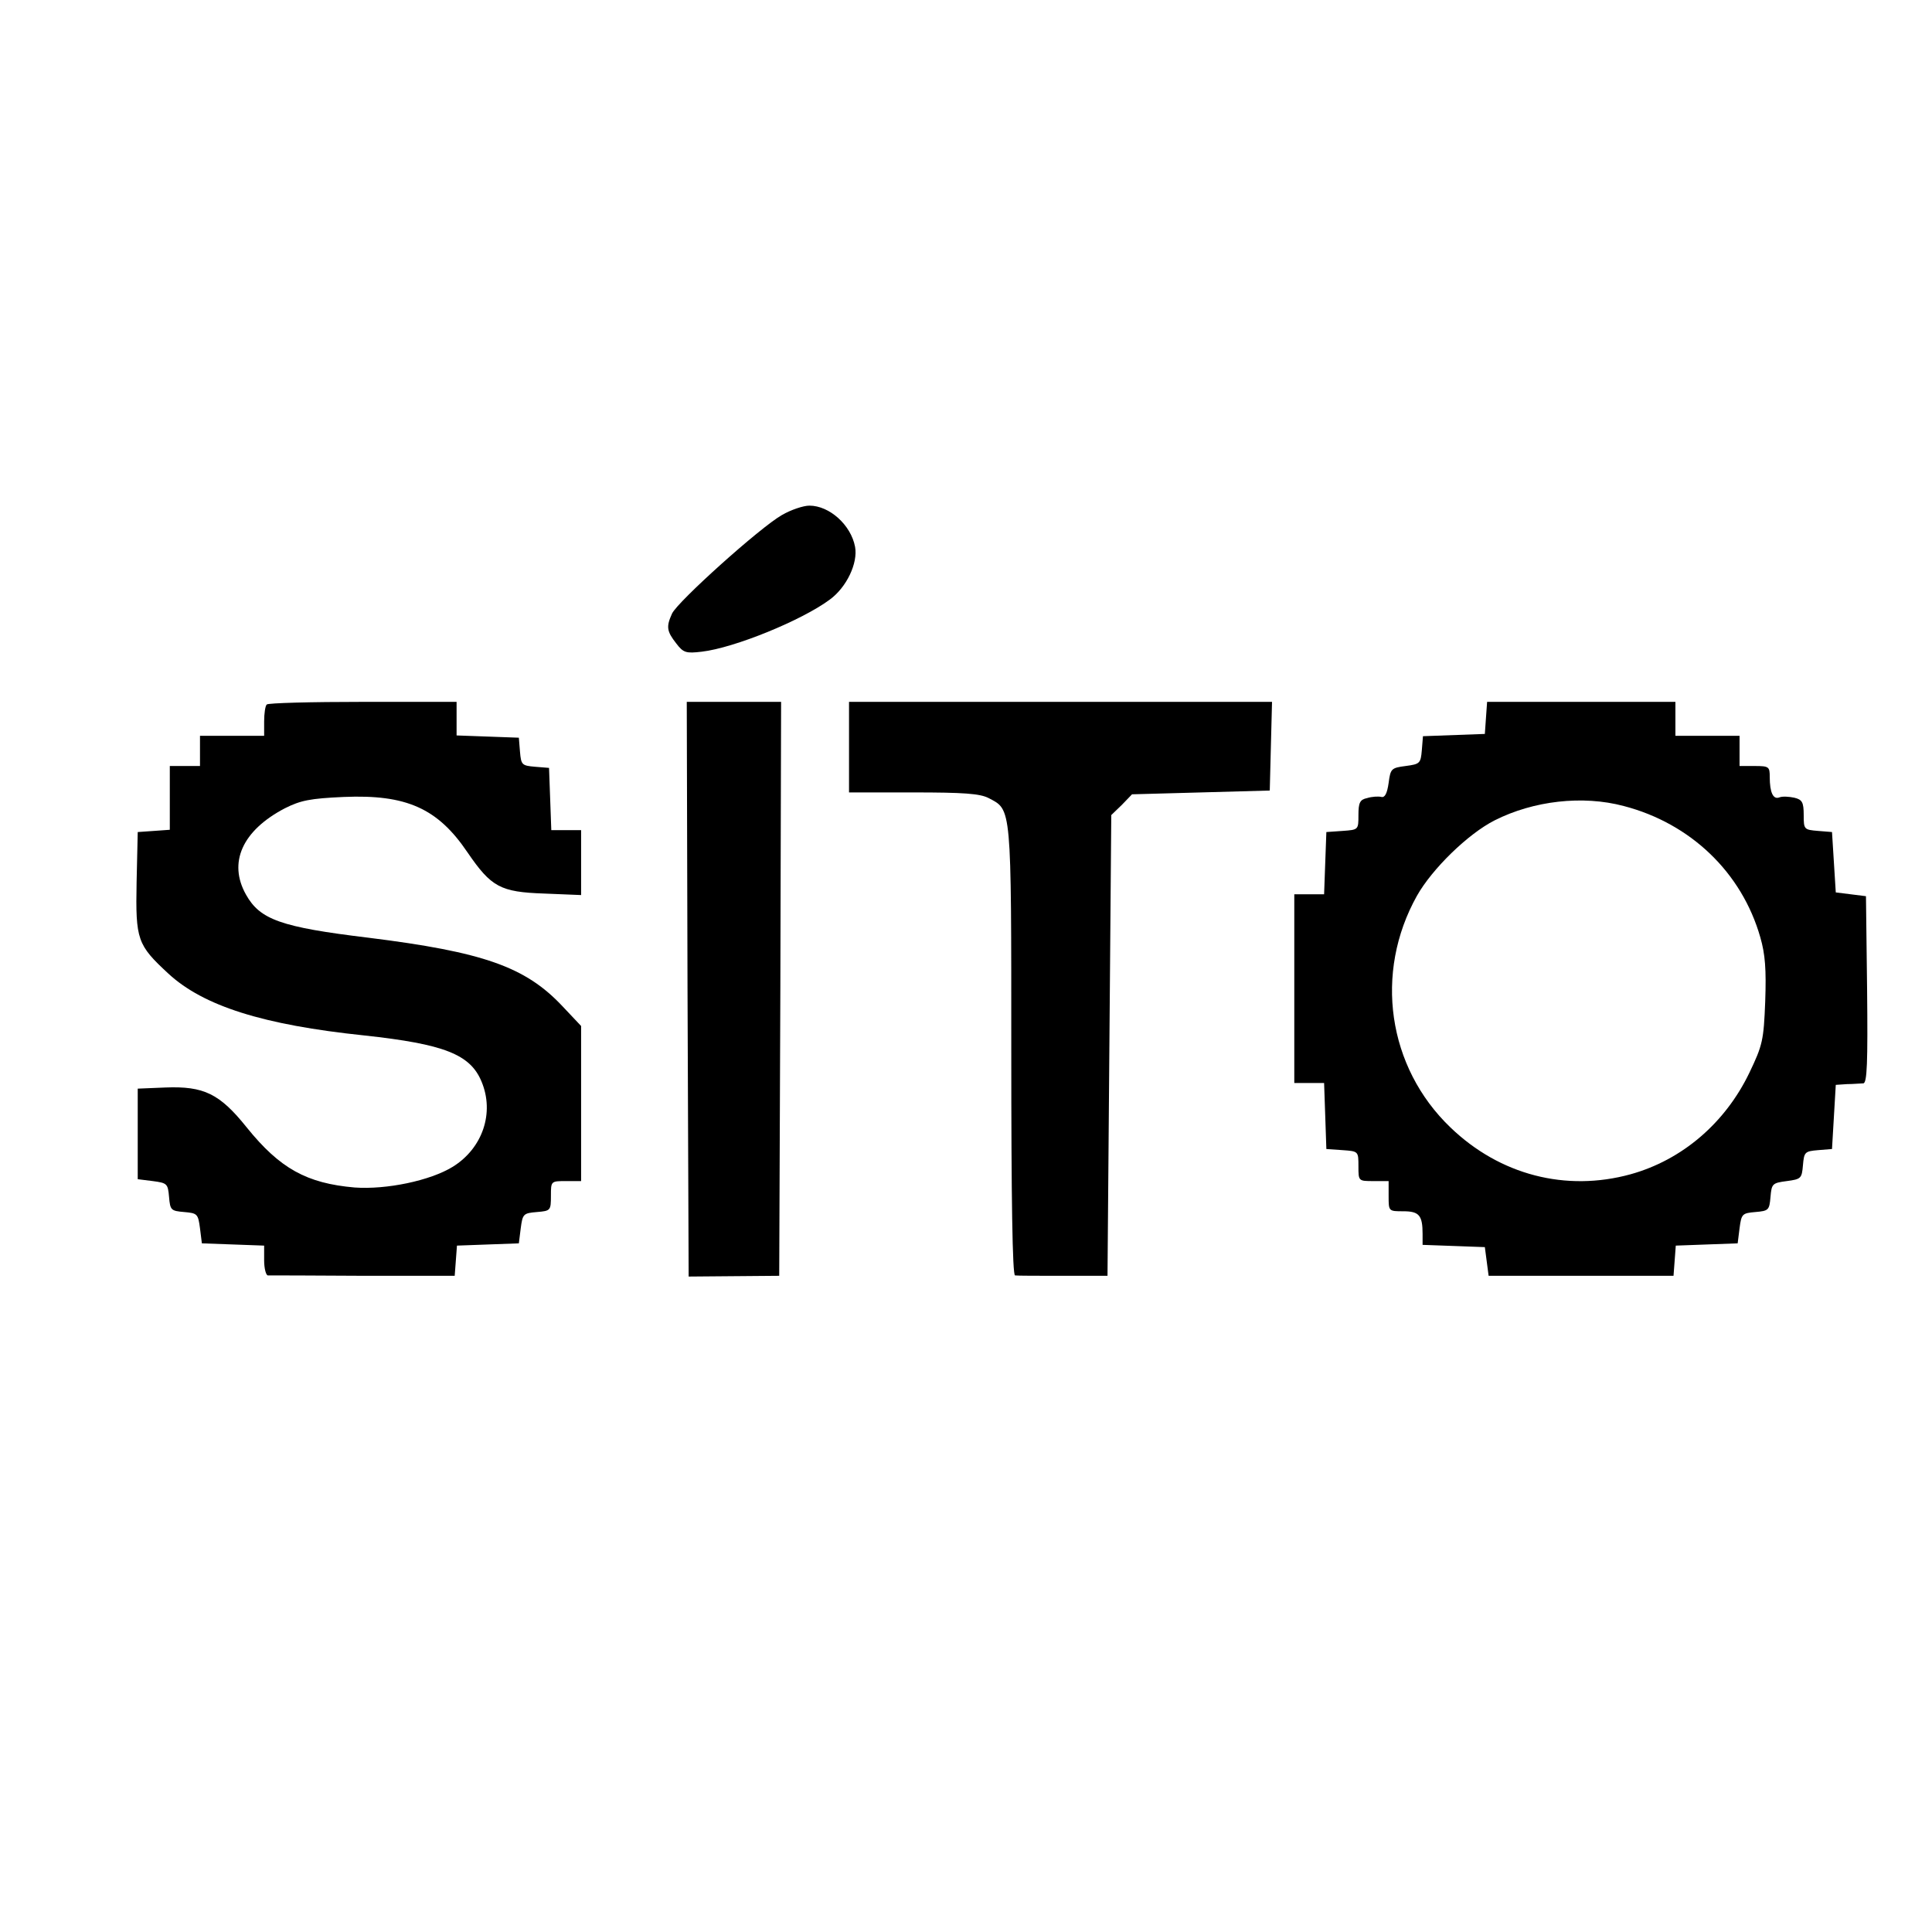
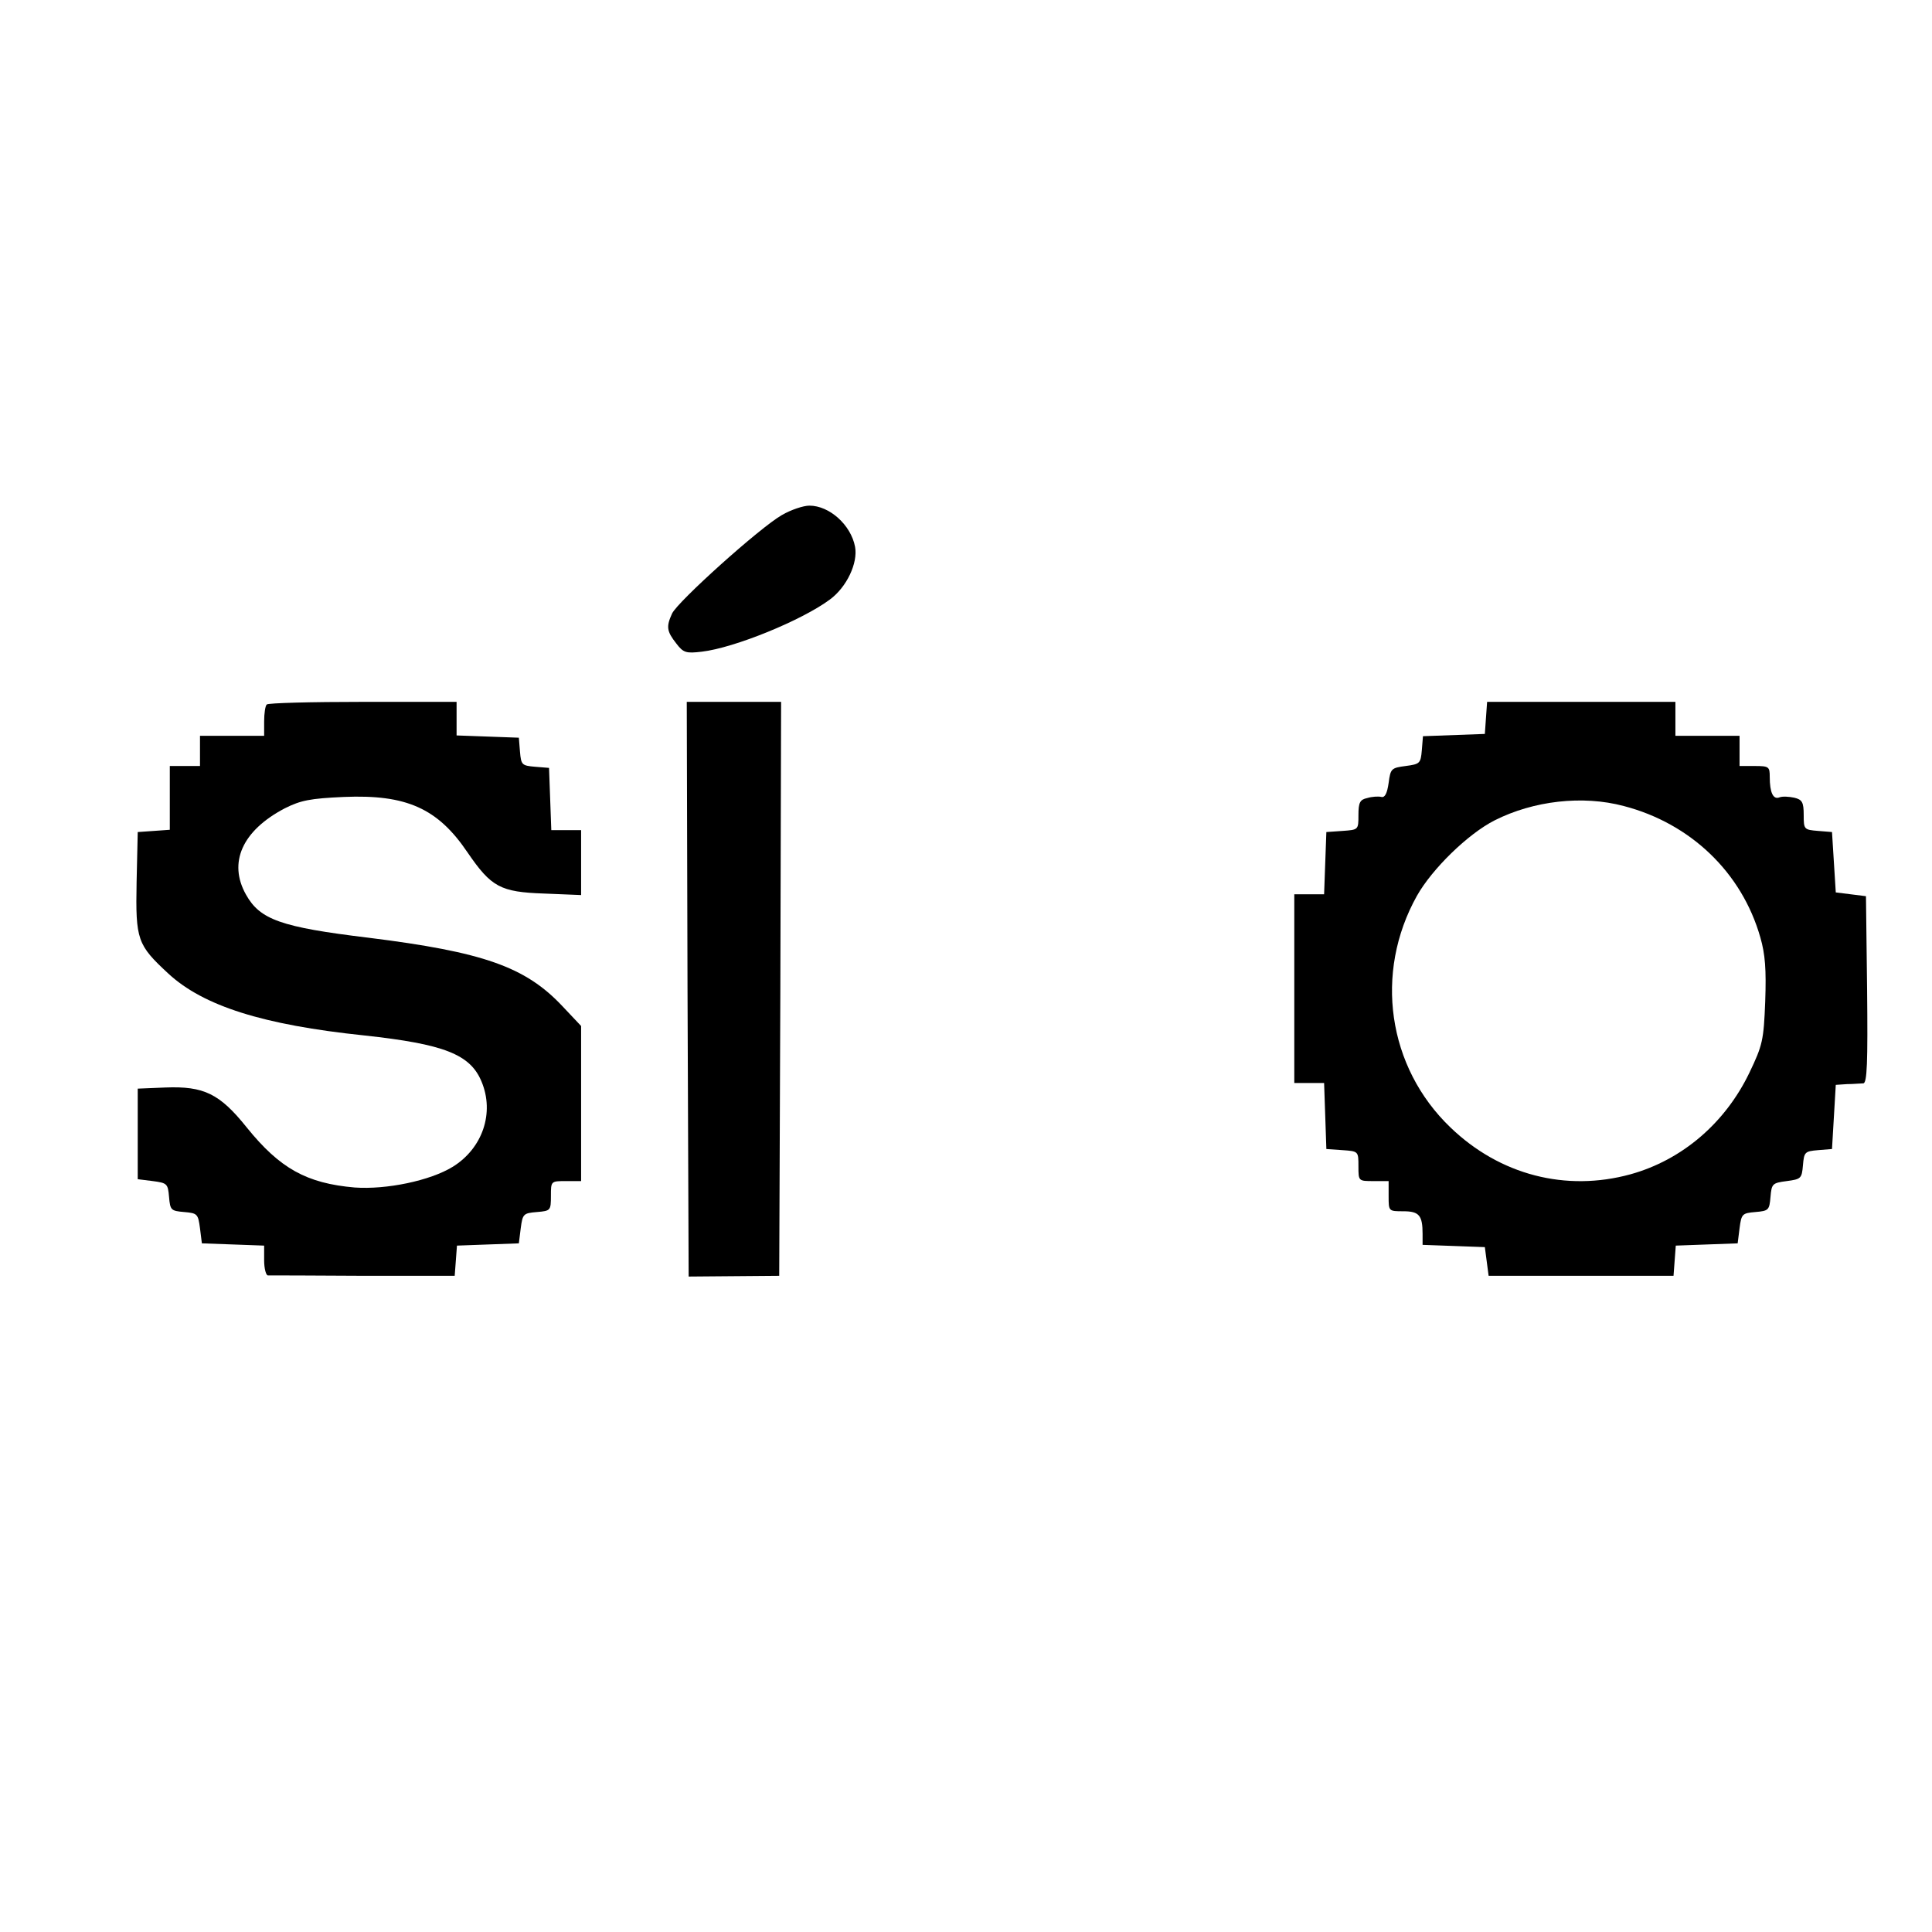
<svg xmlns="http://www.w3.org/2000/svg" version="1.0" width="512pt" height="512pt" viewBox="0 0 512 512" preserveAspectRatio="xMidYMid meet">
  <g transform="translate(0,512) scale(0.1,-0.1)" fill="#000000" stroke="none">
    <path d="M2072 3755 c-58 -33 -276 -229 -291 -261 -16 -35 -14 -47 11 -79 19 -25 26 -27 68 -22 86 10 265 83 339 138 45 33 75 97 67 140 -11 58 -68 109 -121 109 -16 0 -49 -11 -73 -25z" />
    <path d="M707 3253 c-4 -3 -7 -24 -7 -45 l0 -38 -85 0 -85 0 0 -40 0 -40 -40 0 -40 0 0 -84 0 -85 -42 -3 -43 -3 -3 -133 c-3 -153 2 -166 84 -242 93 -86 251 -136 519 -164 212 -23 281 -50 311 -122 35 -83 3 -177 -76 -226 -60 -37 -176 -61 -260 -55 -127 11 -198 50 -286 159 -72 90 -114 110 -216 106 l-73 -3 0 -120 0 -120 40 -5 c38 -5 40 -7 43 -42 3 -35 5 -37 40 -40 35 -3 37 -5 42 -43 l5 -40 83 -3 82 -3 0 -39 c0 -22 5 -40 10 -40 6 0 119 0 253 -1 l242 0 3 40 3 40 82 3 82 3 5 40 c5 38 7 40 43 43 36 3 37 4 37 43 0 39 0 39 40 39 l40 0 0 206 0 205 -50 53 c-98 104 -209 143 -514 181 -232 28 -287 48 -324 114 -48 85 -10 170 103 229 42 21 67 26 156 30 166 7 249 -30 328 -147 63 -92 87 -105 203 -109 l98 -4 0 86 0 86 -40 0 -39 0 -3 83 -3 82 -37 3 c-35 3 -37 5 -40 40 l-3 37 -82 3 -83 3 0 44 0 45 -248 0 c-137 0 -252 -3 -255 -7z" />
    <path d="M1822 2499 l3 -762 120 1 120 1 3 760 2 761 -125 0 -125 0 2 -761z" />
-     <path d="M2250 3140 l0 -120 170 0 c133 0 177 -3 200 -15 61 -32 60 -16 60 -670 0 -390 3 -595 10 -595 6 -1 63 -1 128 -1 l117 0 5 610 5 611 28 27 27 28 183 5 182 5 3 118 3 117 -561 0 -560 0 0 -120z" />
    <path d="M3938 3218 l-3 -43 -82 -3 -82 -3 -3 -37 c-3 -35 -5 -37 -43 -42 -38 -5 -40 -7 -45 -45 -4 -28 -10 -39 -19 -37 -8 2 -25 1 -38 -3 -19 -4 -23 -12 -23 -45 0 -39 0 -39 -42 -42 l-43 -3 -3 -82 -3 -83 -39 0 -40 0 0 -250 0 -250 40 0 39 0 3 -87 3 -88 43 -3 c42 -3 42 -3 42 -43 0 -39 0 -39 40 -39 l40 0 0 -40 c0 -40 0 -40 39 -40 42 0 51 -11 51 -60 l0 -29 83 -3 82 -3 5 -38 5 -38 245 0 245 0 3 40 3 40 82 3 82 3 5 40 c5 38 7 40 42 43 35 3 37 5 40 40 3 35 5 37 43 42 38 5 40 7 43 42 3 35 5 37 40 40 l37 3 5 85 5 85 30 2 c17 0 36 2 43 2 10 1 12 54 10 249 l-3 247 -40 5 -40 5 -5 80 -5 80 -37 3 c-37 3 -38 4 -38 42 0 34 -4 41 -25 46 -14 3 -31 4 -39 1 -17 -7 -26 13 -26 54 0 27 -2 29 -40 29 l-40 0 0 40 0 40 -85 0 -85 0 0 45 0 45 -249 0 -250 0 -3 -42z m365 -234 c177 -46 313 -176 362 -348 13 -45 16 -85 13 -170 -4 -103 -7 -116 -42 -189 -64 -133 -178 -231 -315 -269 -171 -47 -346 -2 -477 124 -167 160 -203 410 -89 614 40 71 135 164 206 200 103 52 233 67 342 38z" />
  </g>
</svg>